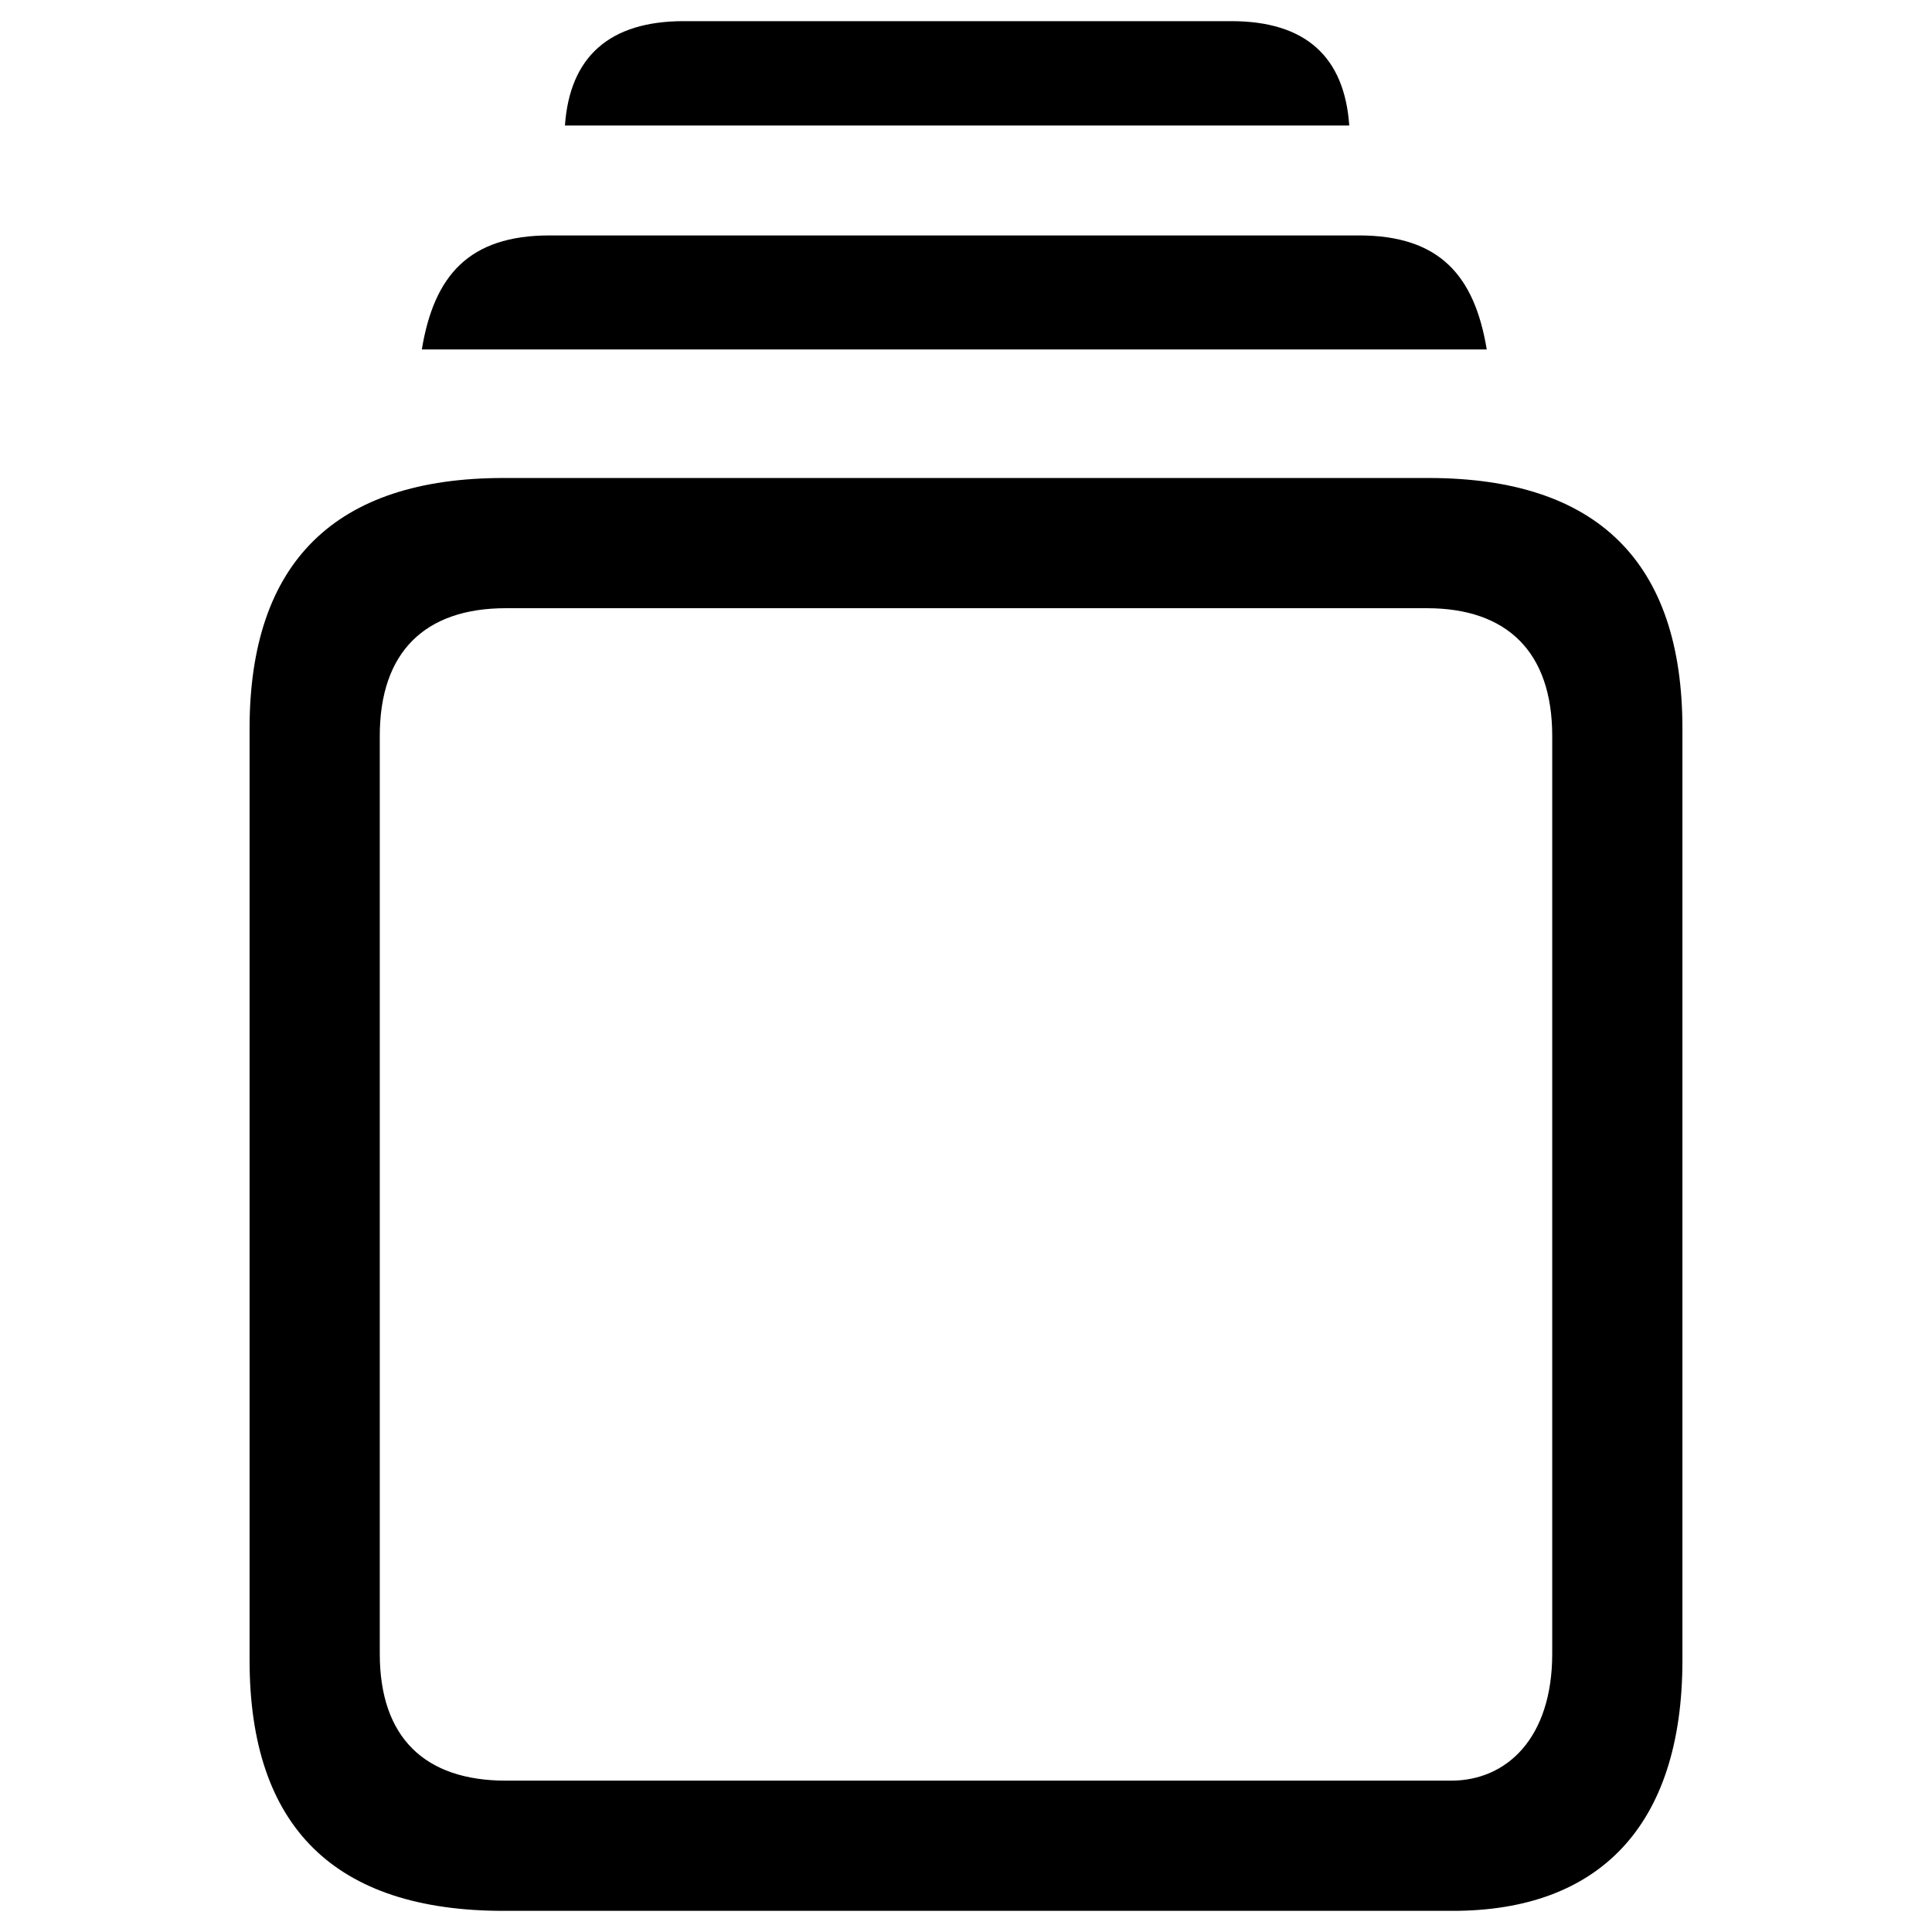
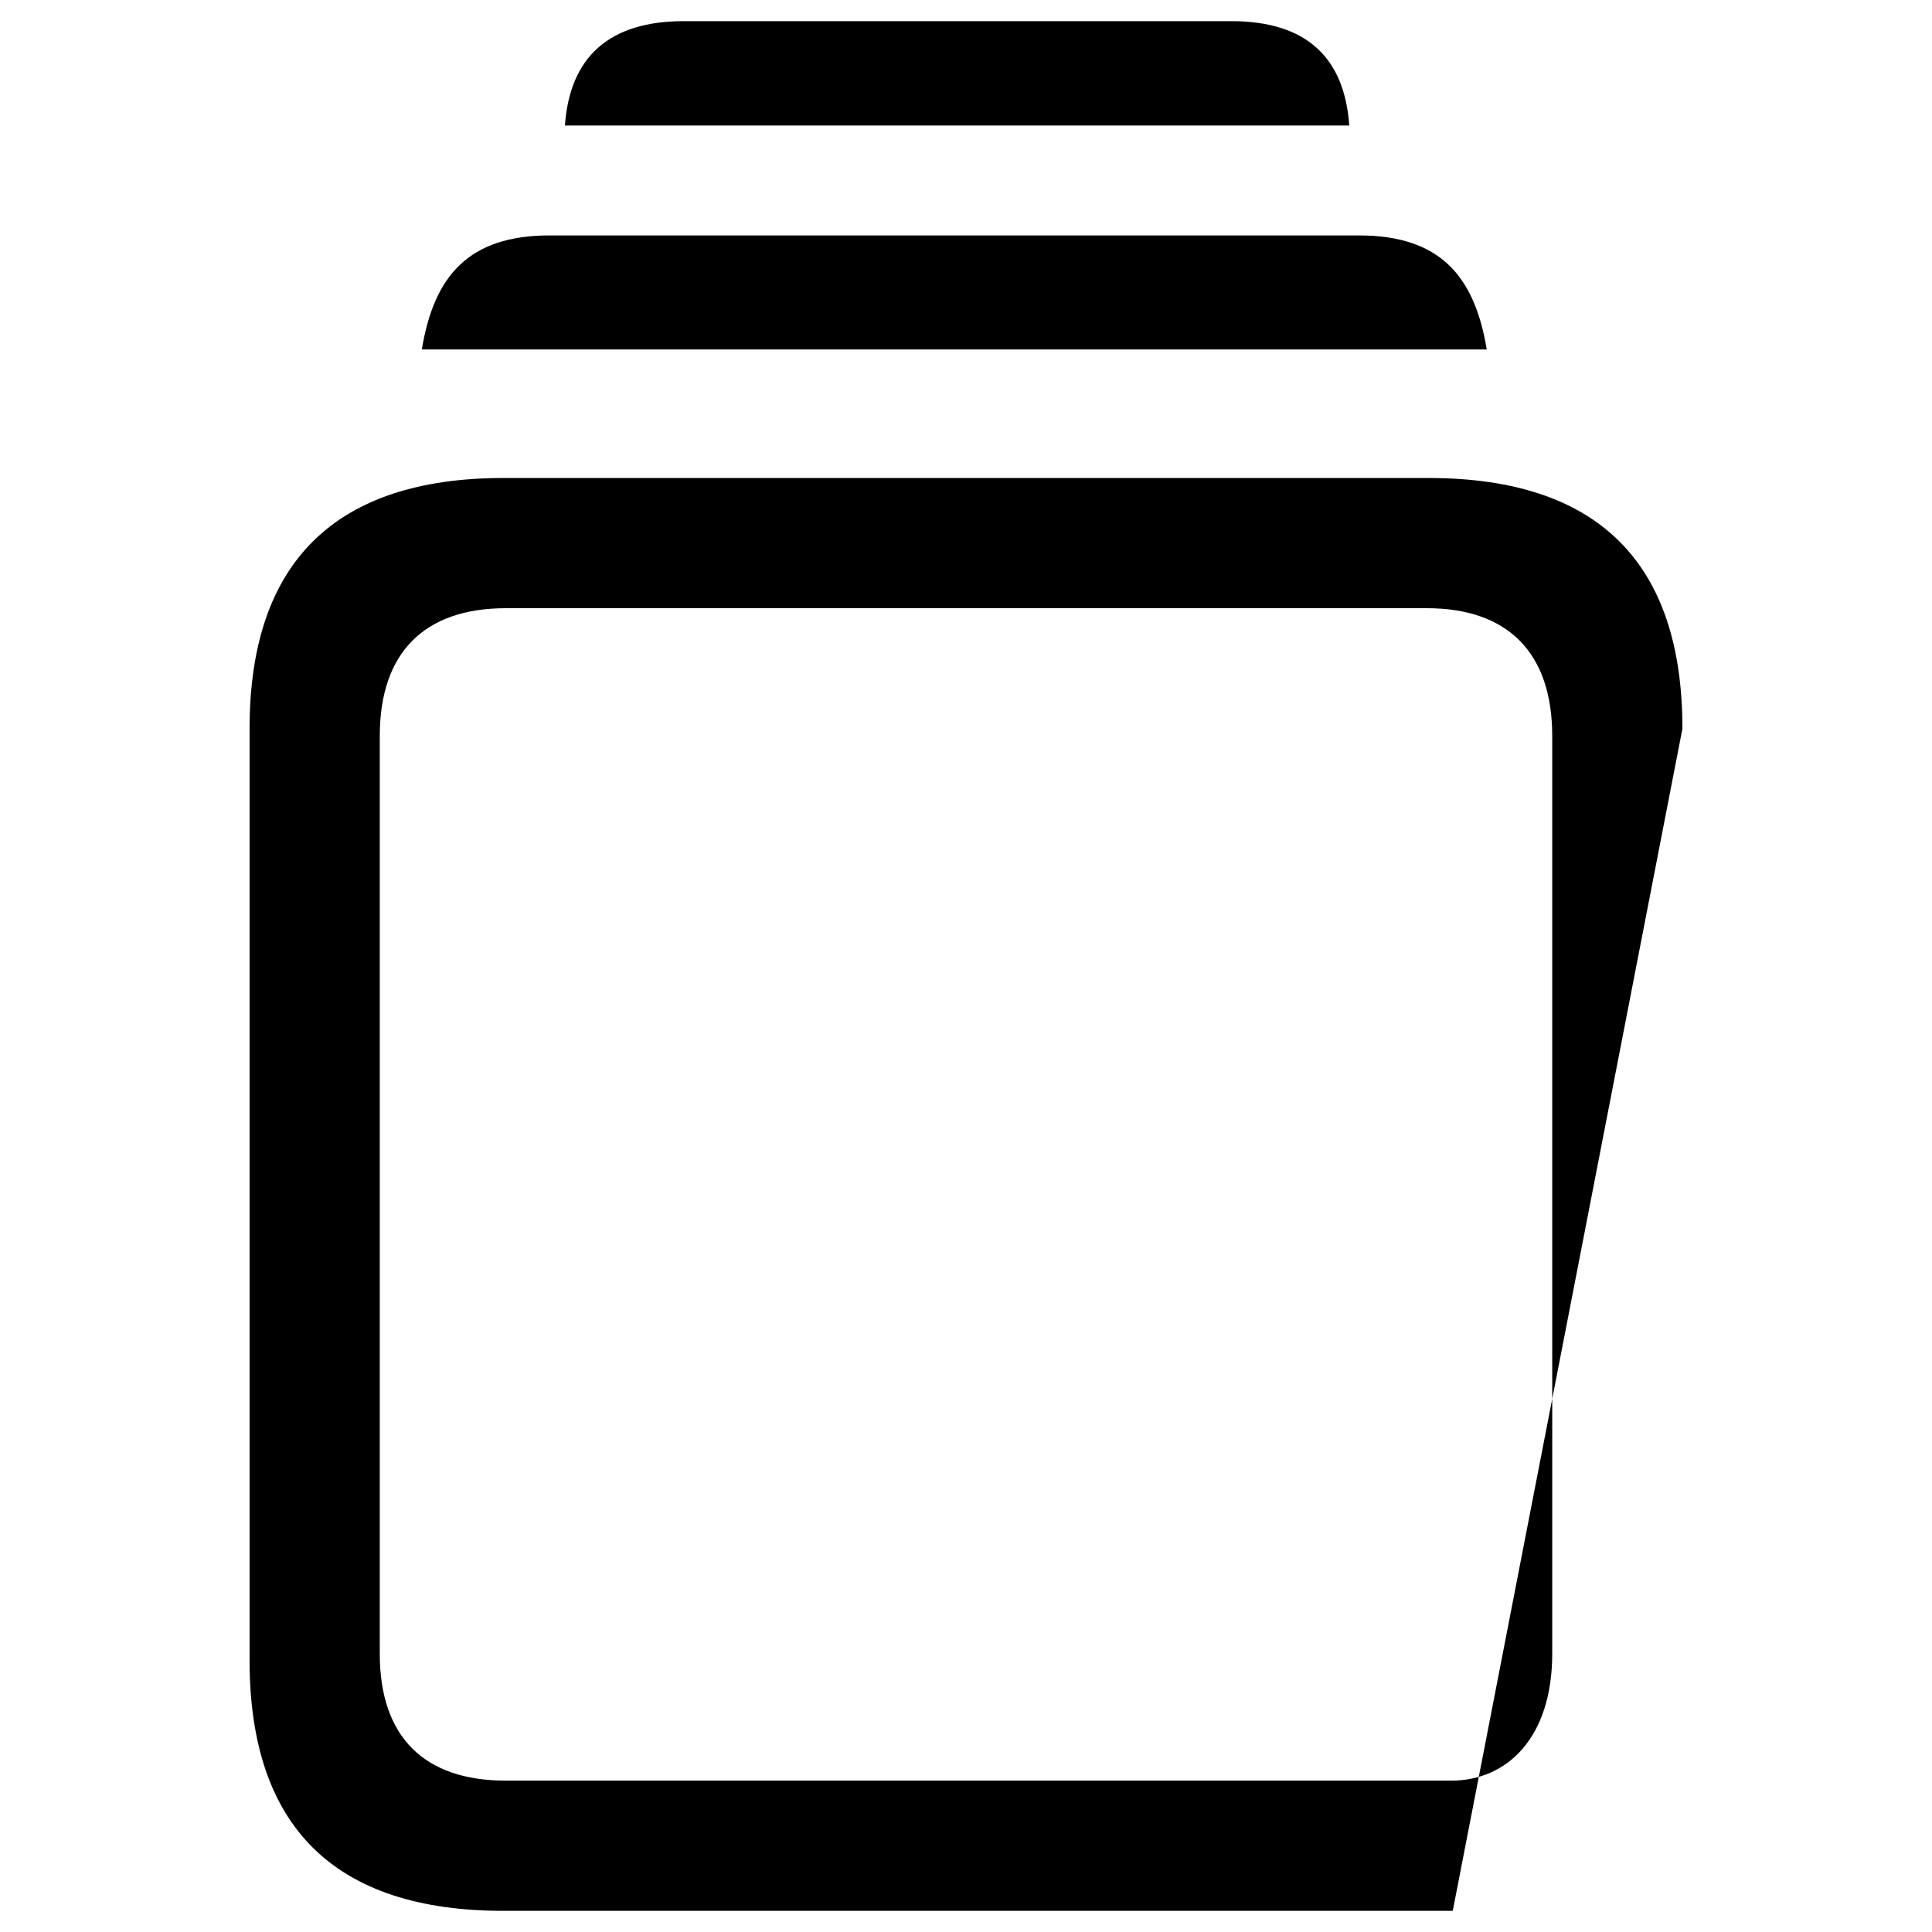
<svg xmlns="http://www.w3.org/2000/svg" fill="#000000" width="800px" height="800px" viewBox="0 0 56 56">
-   <path d="M 16.375 3.637 L 39.109 3.637 C 38.969 1.645 37.844 .613 35.688 .613 L 19.82 .613 C 17.664 .613 16.516 1.645 16.375 3.637 Z M 12.227 10.129 L 43.094 10.129 C 42.742 7.996 41.734 6.824 39.391 6.824 L 15.93 6.824 C 13.586 6.824 12.578 7.996 12.227 10.129 Z M 14.594 55.387 L 42.109 55.387 C 46.328 55.387 48.766 52.949 48.766 48.121 L 48.766 21.121 C 48.766 16.293 46.305 13.855 41.406 13.855 L 14.594 13.855 C 9.719 13.855 7.234 16.293 7.234 21.121 L 7.234 48.121 C 7.234 52.973 9.719 55.387 14.594 55.387 Z M 14.664 51.613 C 12.32 51.613 11.008 50.371 11.008 47.934 L 11.008 21.332 C 11.008 18.895 12.32 17.629 14.664 17.629 L 41.359 17.629 C 43.68 17.629 44.992 18.895 44.992 21.332 L 44.992 47.934 C 44.992 50.371 43.68 51.613 42.062 51.613 Z" />
+   <path d="M 16.375 3.637 L 39.109 3.637 C 38.969 1.645 37.844 .613 35.688 .613 L 19.82 .613 C 17.664 .613 16.516 1.645 16.375 3.637 Z M 12.227 10.129 L 43.094 10.129 C 42.742 7.996 41.734 6.824 39.391 6.824 L 15.93 6.824 C 13.586 6.824 12.578 7.996 12.227 10.129 Z M 14.594 55.387 L 42.109 55.387 L 48.766 21.121 C 48.766 16.293 46.305 13.855 41.406 13.855 L 14.594 13.855 C 9.719 13.855 7.234 16.293 7.234 21.121 L 7.234 48.121 C 7.234 52.973 9.719 55.387 14.594 55.387 Z M 14.664 51.613 C 12.32 51.613 11.008 50.371 11.008 47.934 L 11.008 21.332 C 11.008 18.895 12.32 17.629 14.664 17.629 L 41.359 17.629 C 43.68 17.629 44.992 18.895 44.992 21.332 L 44.992 47.934 C 44.992 50.371 43.68 51.613 42.062 51.613 Z" />
</svg>